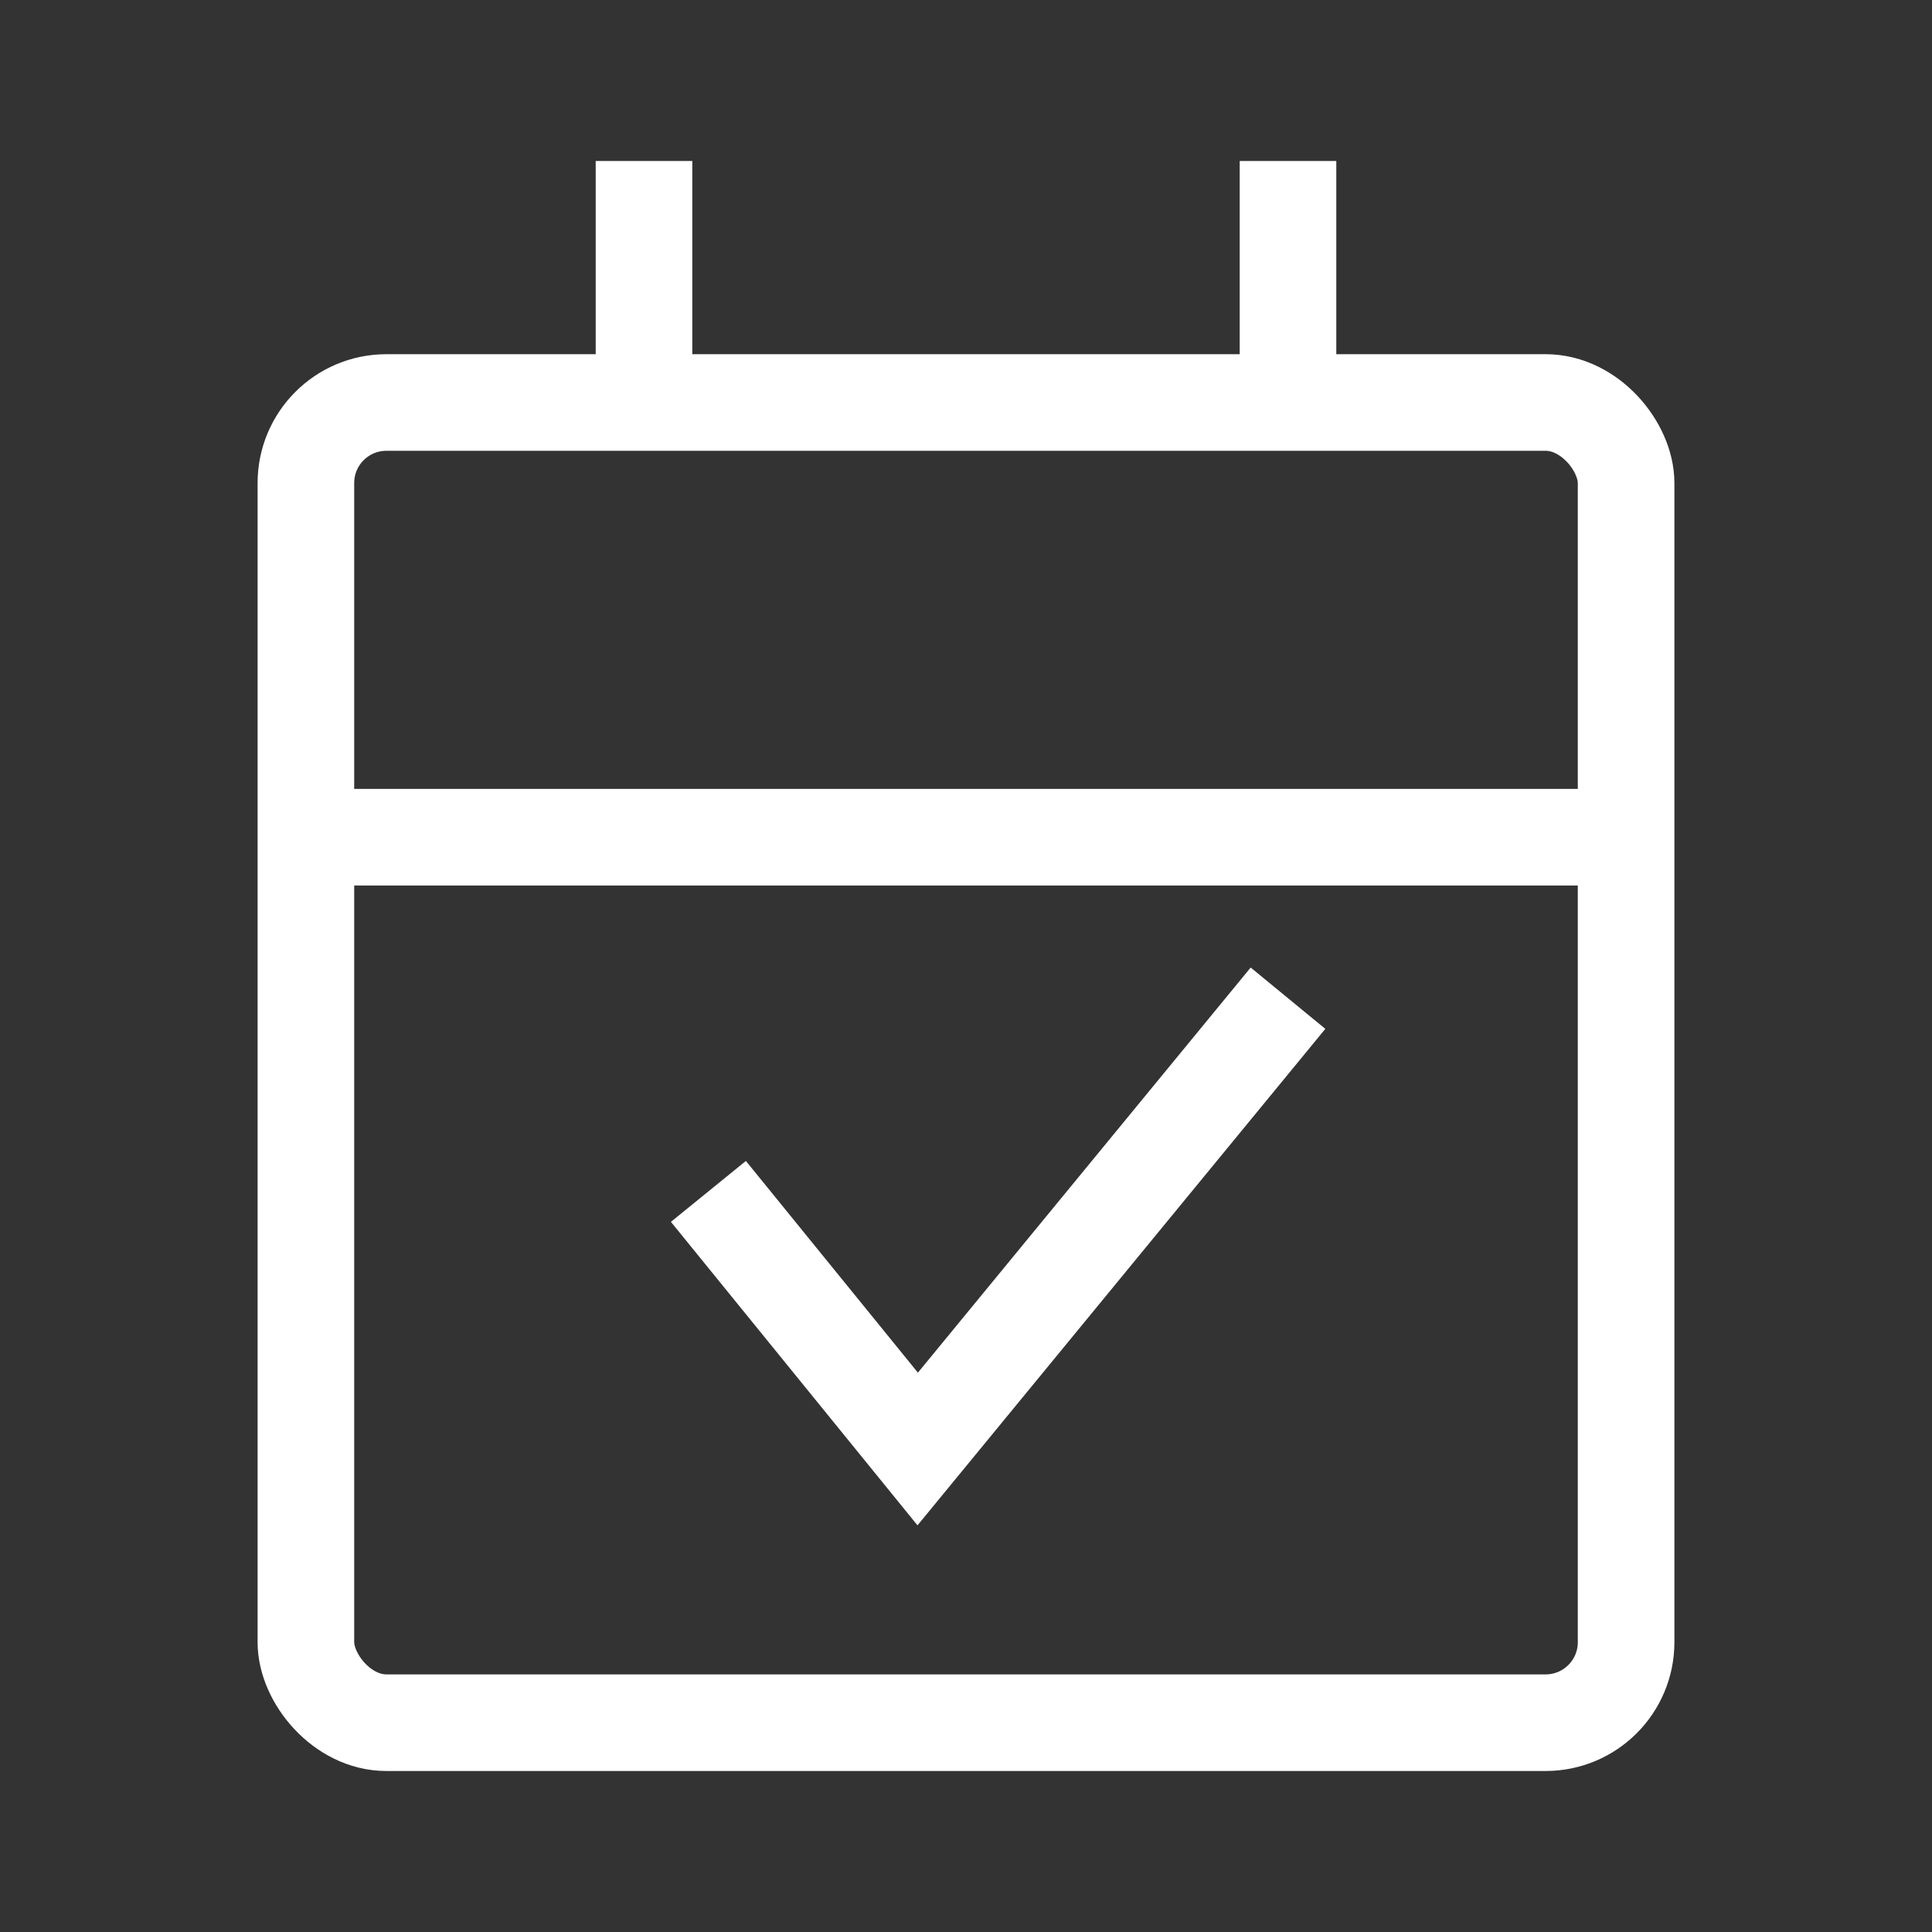
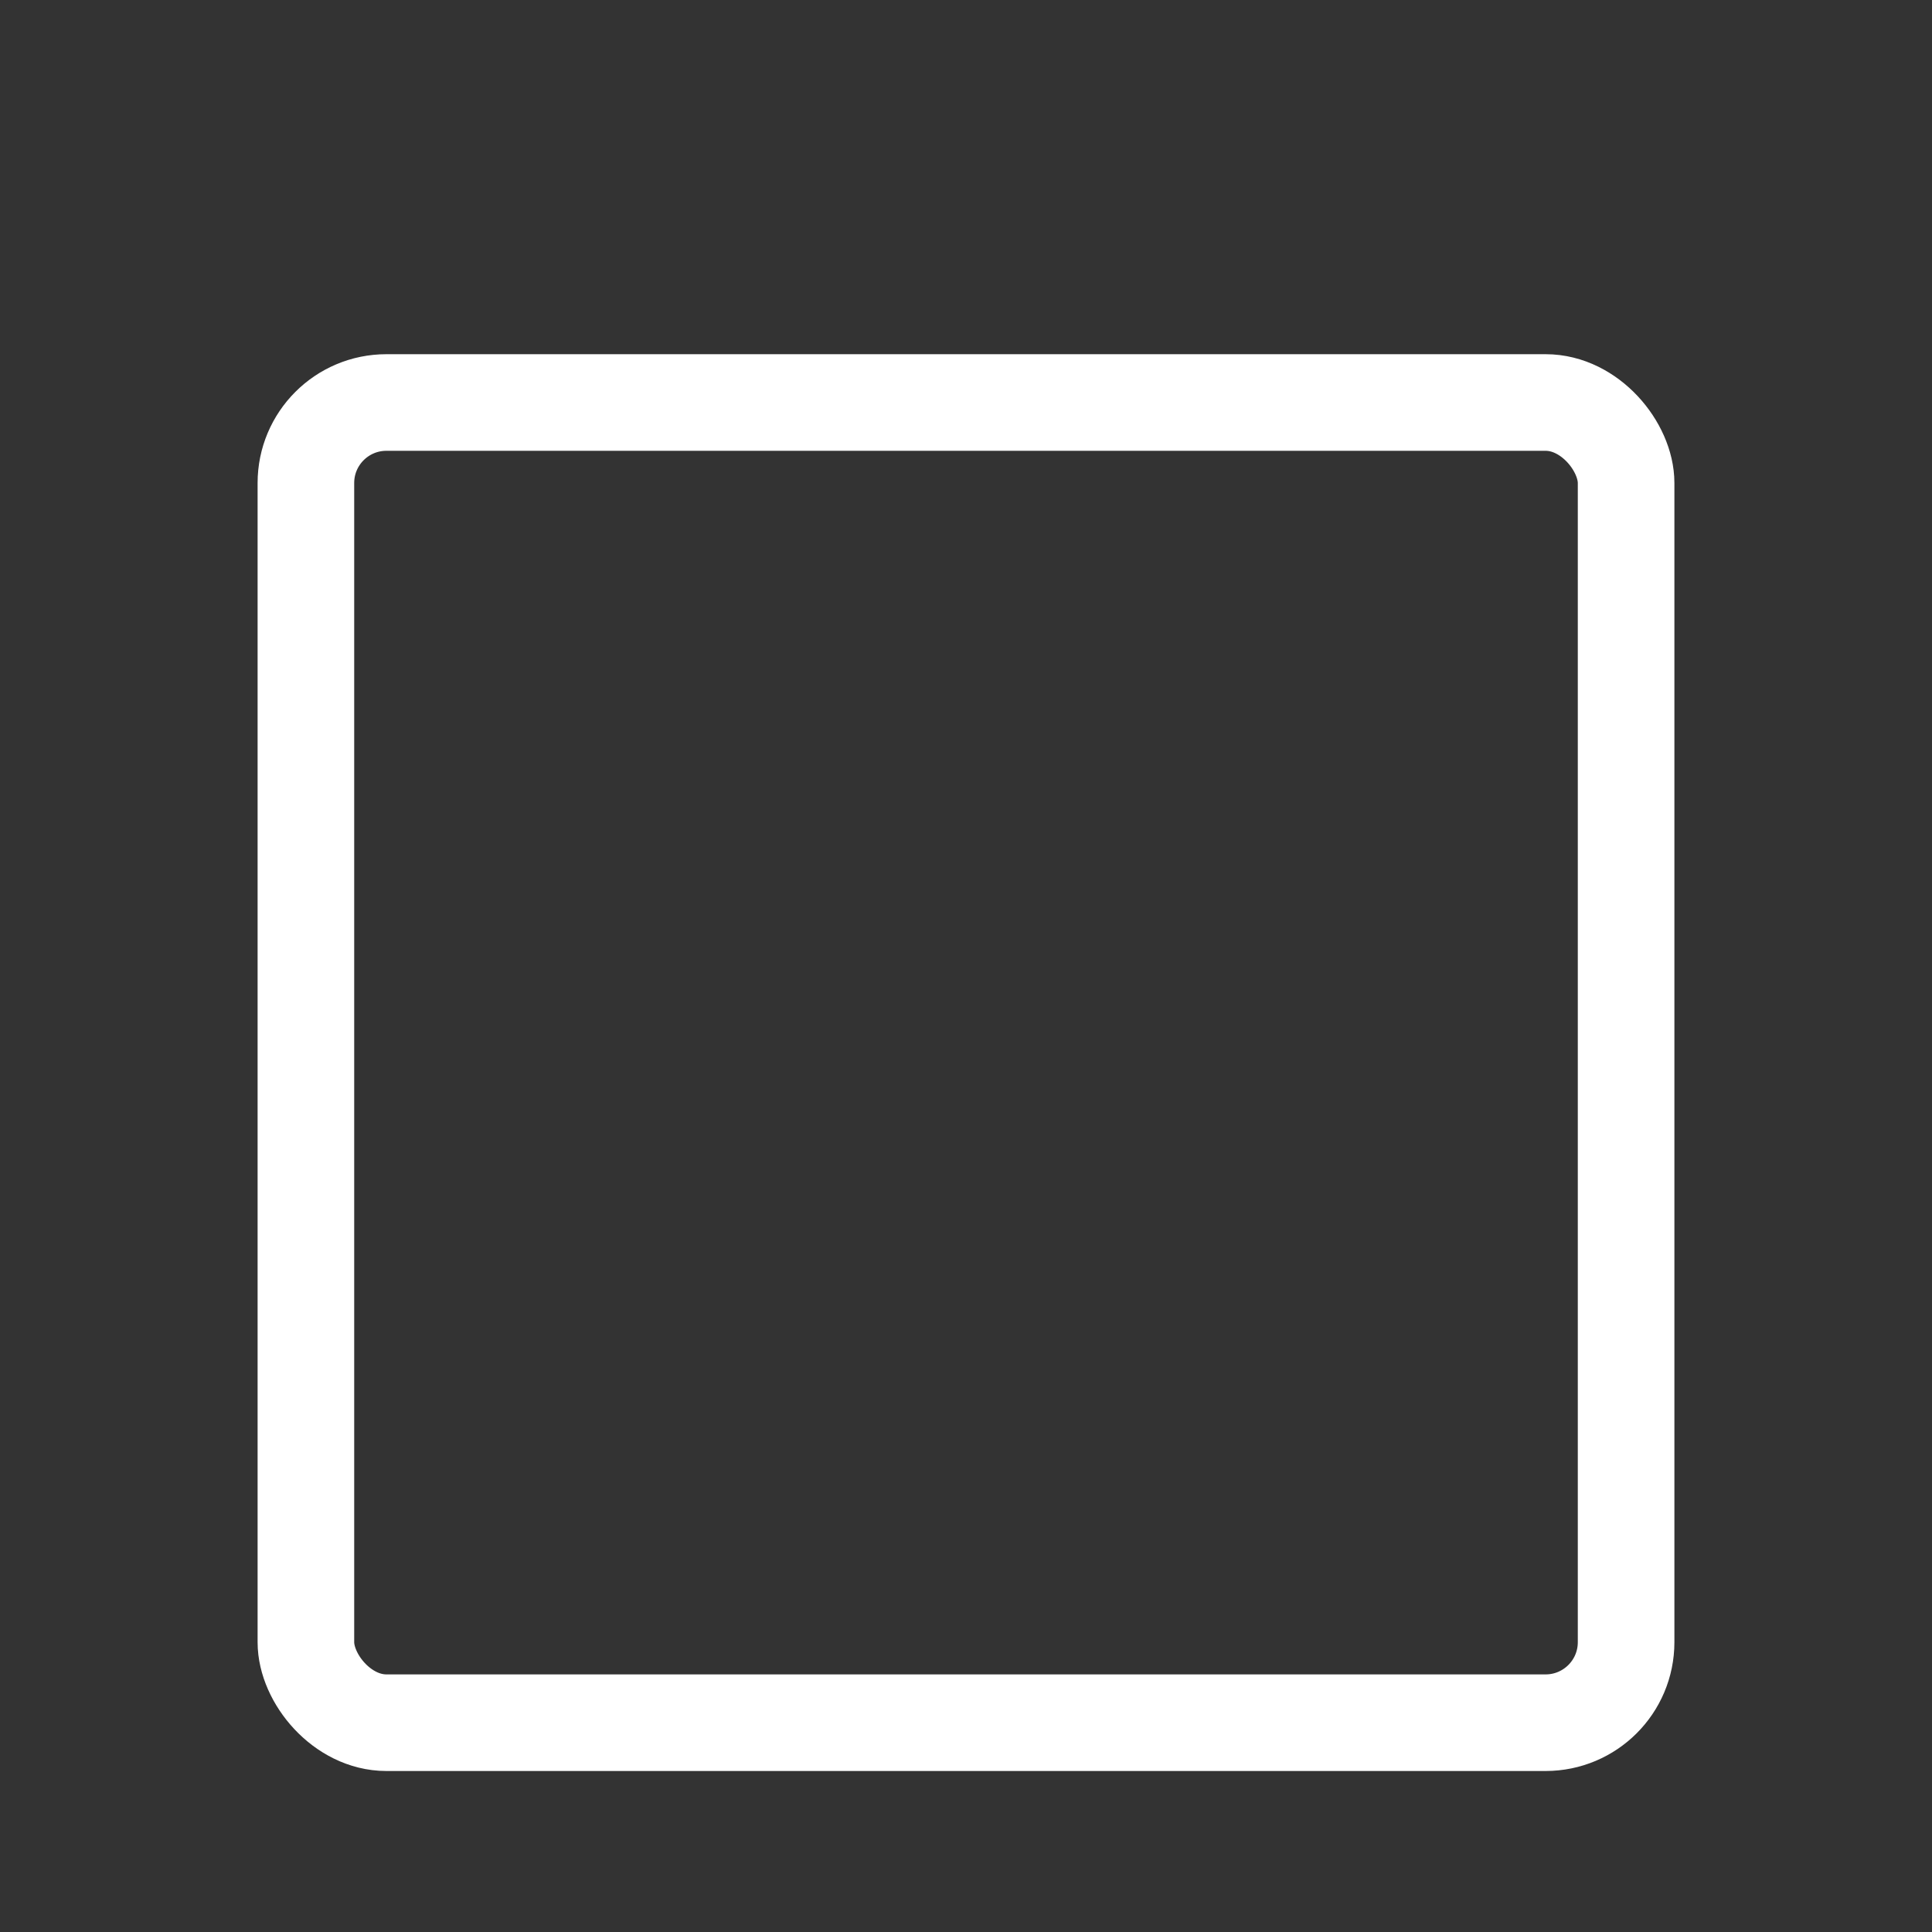
<svg xmlns="http://www.w3.org/2000/svg" width="60" height="60" viewBox="0 0 60 60" fill="none">
  <rect x="0" y="0" width="60" height="60" fill="#333333" stroke="none" />
-   <path d="M22 37L28.5 45L40 31" stroke="white" stroke-width="3" />
  <rect x="9.5" y="12.5" width="41" height="41" rx="2.5" stroke="white" stroke-width="3" />
-   <path d="M10 26H50.5" stroke="white" stroke-width="3" />
-   <path d="M20 5L20 12" stroke="white" stroke-width="3" />
-   <path d="M40 5L40 12" stroke="white" stroke-width="3" />
</svg>